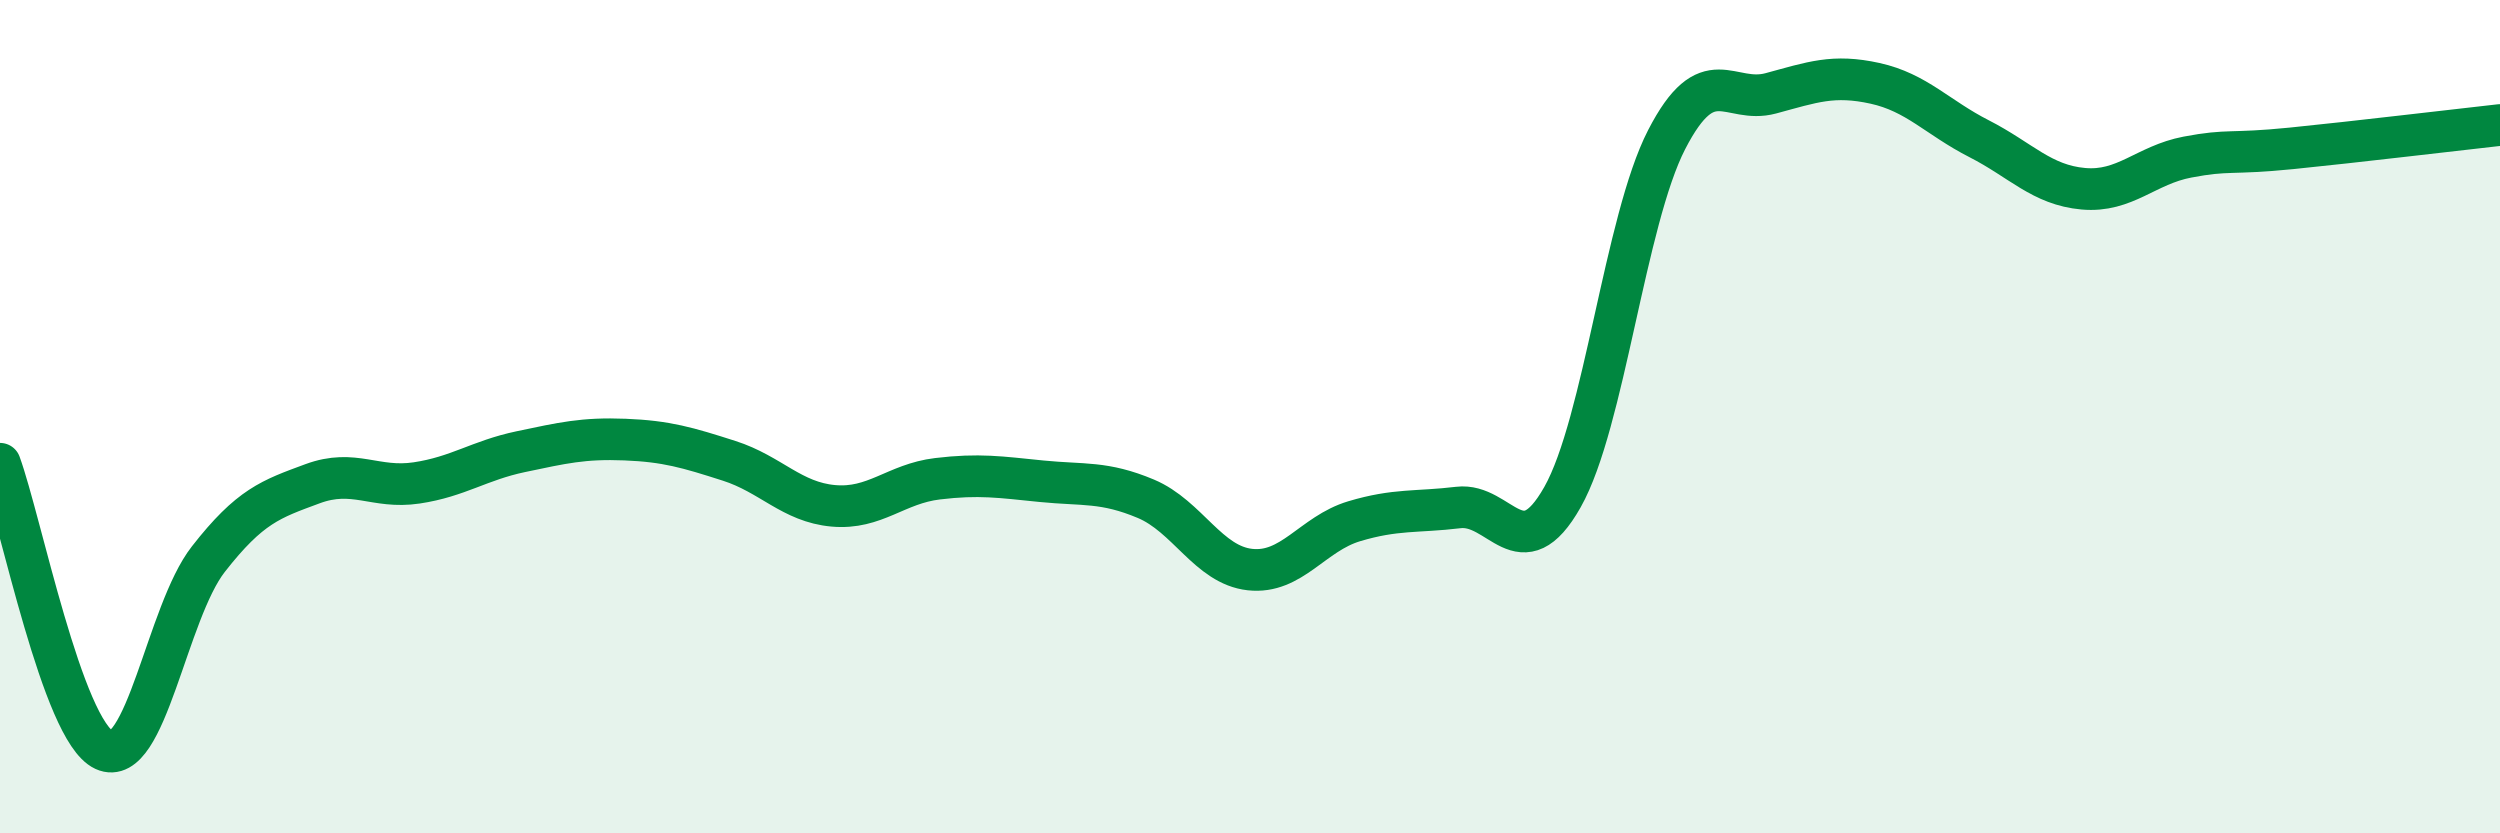
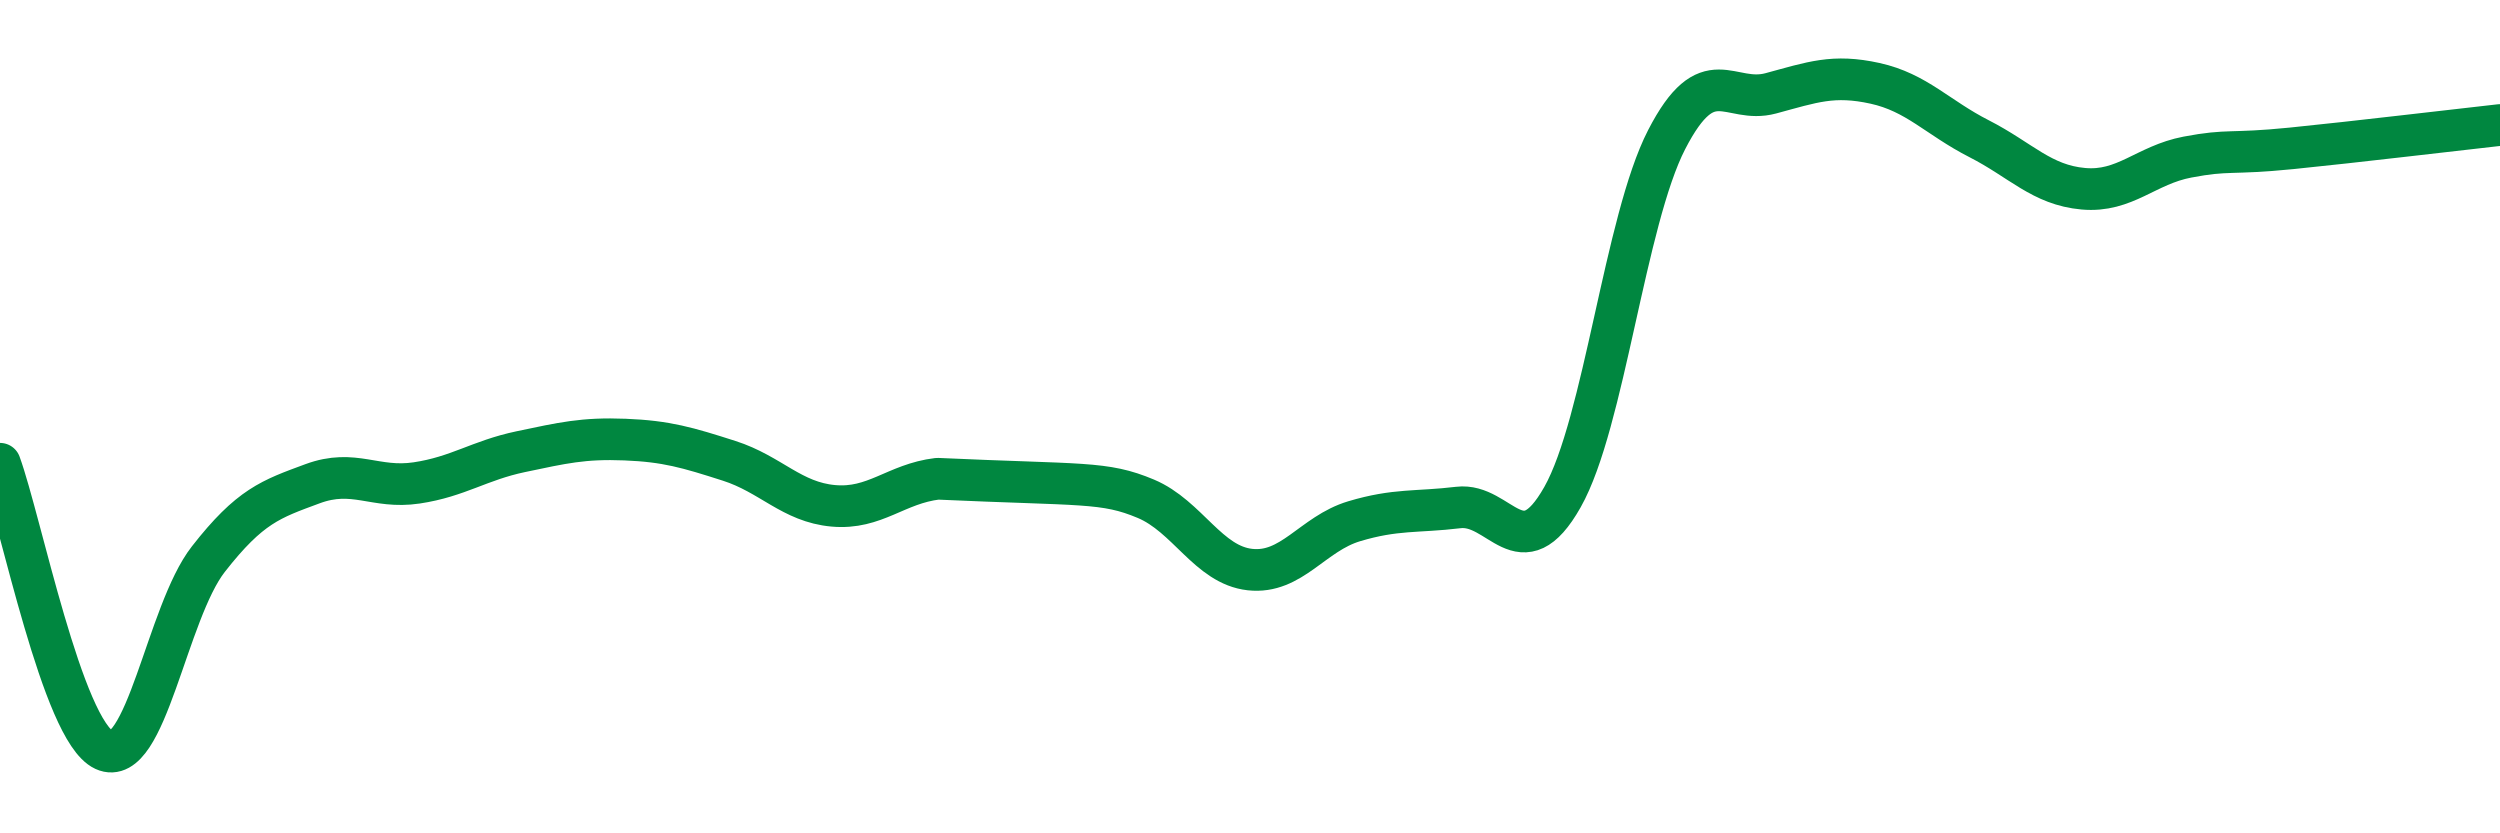
<svg xmlns="http://www.w3.org/2000/svg" width="60" height="20" viewBox="0 0 60 20">
-   <path d="M 0,11.13 C 0.5,12.5 1.5,17.54 2.5,18 C 3.5,18.46 4,14.7 5,13.42 C 6,12.14 6.5,11.98 7.5,11.61 C 8.5,11.24 9,11.74 10,11.59 C 11,11.44 11.5,11.05 12.5,10.84 C 13.5,10.63 14,10.51 15,10.55 C 16,10.59 16.5,10.74 17.5,11.06 C 18.5,11.38 19,12.05 20,12.14 C 21,12.23 21.5,11.61 22.5,11.49 C 23.5,11.37 24,11.45 25,11.55 C 26,11.65 26.5,11.55 27.5,11.97 C 28.5,12.39 29,13.56 30,13.67 C 31,13.78 31.5,12.81 32.5,12.51 C 33.5,12.21 34,12.3 35,12.18 C 36,12.06 36.5,13.7 37.5,11.93 C 38.5,10.16 39,5.29 40,3.35 C 41,1.41 41.5,2.51 42.5,2.24 C 43.5,1.97 44,1.78 45,2 C 46,2.22 46.5,2.82 47.5,3.33 C 48.5,3.84 49,4.44 50,4.53 C 51,4.62 51.5,3.96 52.5,3.77 C 53.5,3.58 53.5,3.71 55,3.56 C 56.5,3.41 59,3.11 60,3L60 20L0 20Z" fill="#008740" opacity="0.1" stroke-linecap="round" stroke-linejoin="round" />
-   <path d="M 0,11.13 C 0.5,12.5 1.5,17.54 2.5,18 C 3.5,18.46 4,14.7 5,13.42 C 6,12.14 6.5,11.98 7.5,11.61 C 8.5,11.24 9,11.74 10,11.59 C 11,11.44 11.5,11.05 12.5,10.84 C 13.5,10.63 14,10.51 15,10.55 C 16,10.59 16.5,10.74 17.5,11.06 C 18.5,11.38 19,12.05 20,12.14 C 21,12.23 21.5,11.61 22.5,11.49 C 23.5,11.37 24,11.45 25,11.55 C 26,11.65 26.5,11.55 27.5,11.97 C 28.5,12.39 29,13.56 30,13.67 C 31,13.78 31.5,12.81 32.5,12.51 C 33.5,12.21 34,12.3 35,12.18 C 36,12.06 36.5,13.7 37.5,11.93 C 38.5,10.16 39,5.29 40,3.35 C 41,1.41 41.5,2.51 42.5,2.24 C 43.5,1.97 44,1.78 45,2 C 46,2.22 46.5,2.82 47.5,3.33 C 48.5,3.84 49,4.44 50,4.53 C 51,4.62 51.5,3.96 52.5,3.77 C 53.5,3.58 53.5,3.71 55,3.56 C 56.5,3.41 59,3.11 60,3" stroke="#008740" stroke-width="1" fill="none" stroke-linecap="round" stroke-linejoin="round" />
+   <path d="M 0,11.13 C 0.5,12.5 1.5,17.54 2.5,18 C 3.5,18.46 4,14.7 5,13.42 C 6,12.14 6.5,11.98 7.5,11.61 C 8.5,11.24 9,11.74 10,11.59 C 11,11.44 11.5,11.05 12.5,10.84 C 13.5,10.63 14,10.51 15,10.55 C 16,10.59 16.5,10.74 17.5,11.06 C 18.5,11.38 19,12.05 20,12.14 C 21,12.23 21.5,11.61 22.5,11.49 C 26,11.65 26.5,11.55 27.5,11.97 C 28.5,12.39 29,13.56 30,13.67 C 31,13.78 31.5,12.81 32.5,12.51 C 33.5,12.21 34,12.3 35,12.18 C 36,12.06 36.5,13.7 37.5,11.93 C 38.5,10.16 39,5.29 40,3.35 C 41,1.41 41.5,2.51 42.5,2.24 C 43.5,1.97 44,1.78 45,2 C 46,2.22 46.5,2.82 47.5,3.33 C 48.5,3.84 49,4.44 50,4.53 C 51,4.62 51.5,3.96 52.5,3.77 C 53.5,3.58 53.5,3.71 55,3.56 C 56.5,3.41 59,3.11 60,3" stroke="#008740" stroke-width="1" fill="none" stroke-linecap="round" stroke-linejoin="round" />
</svg>